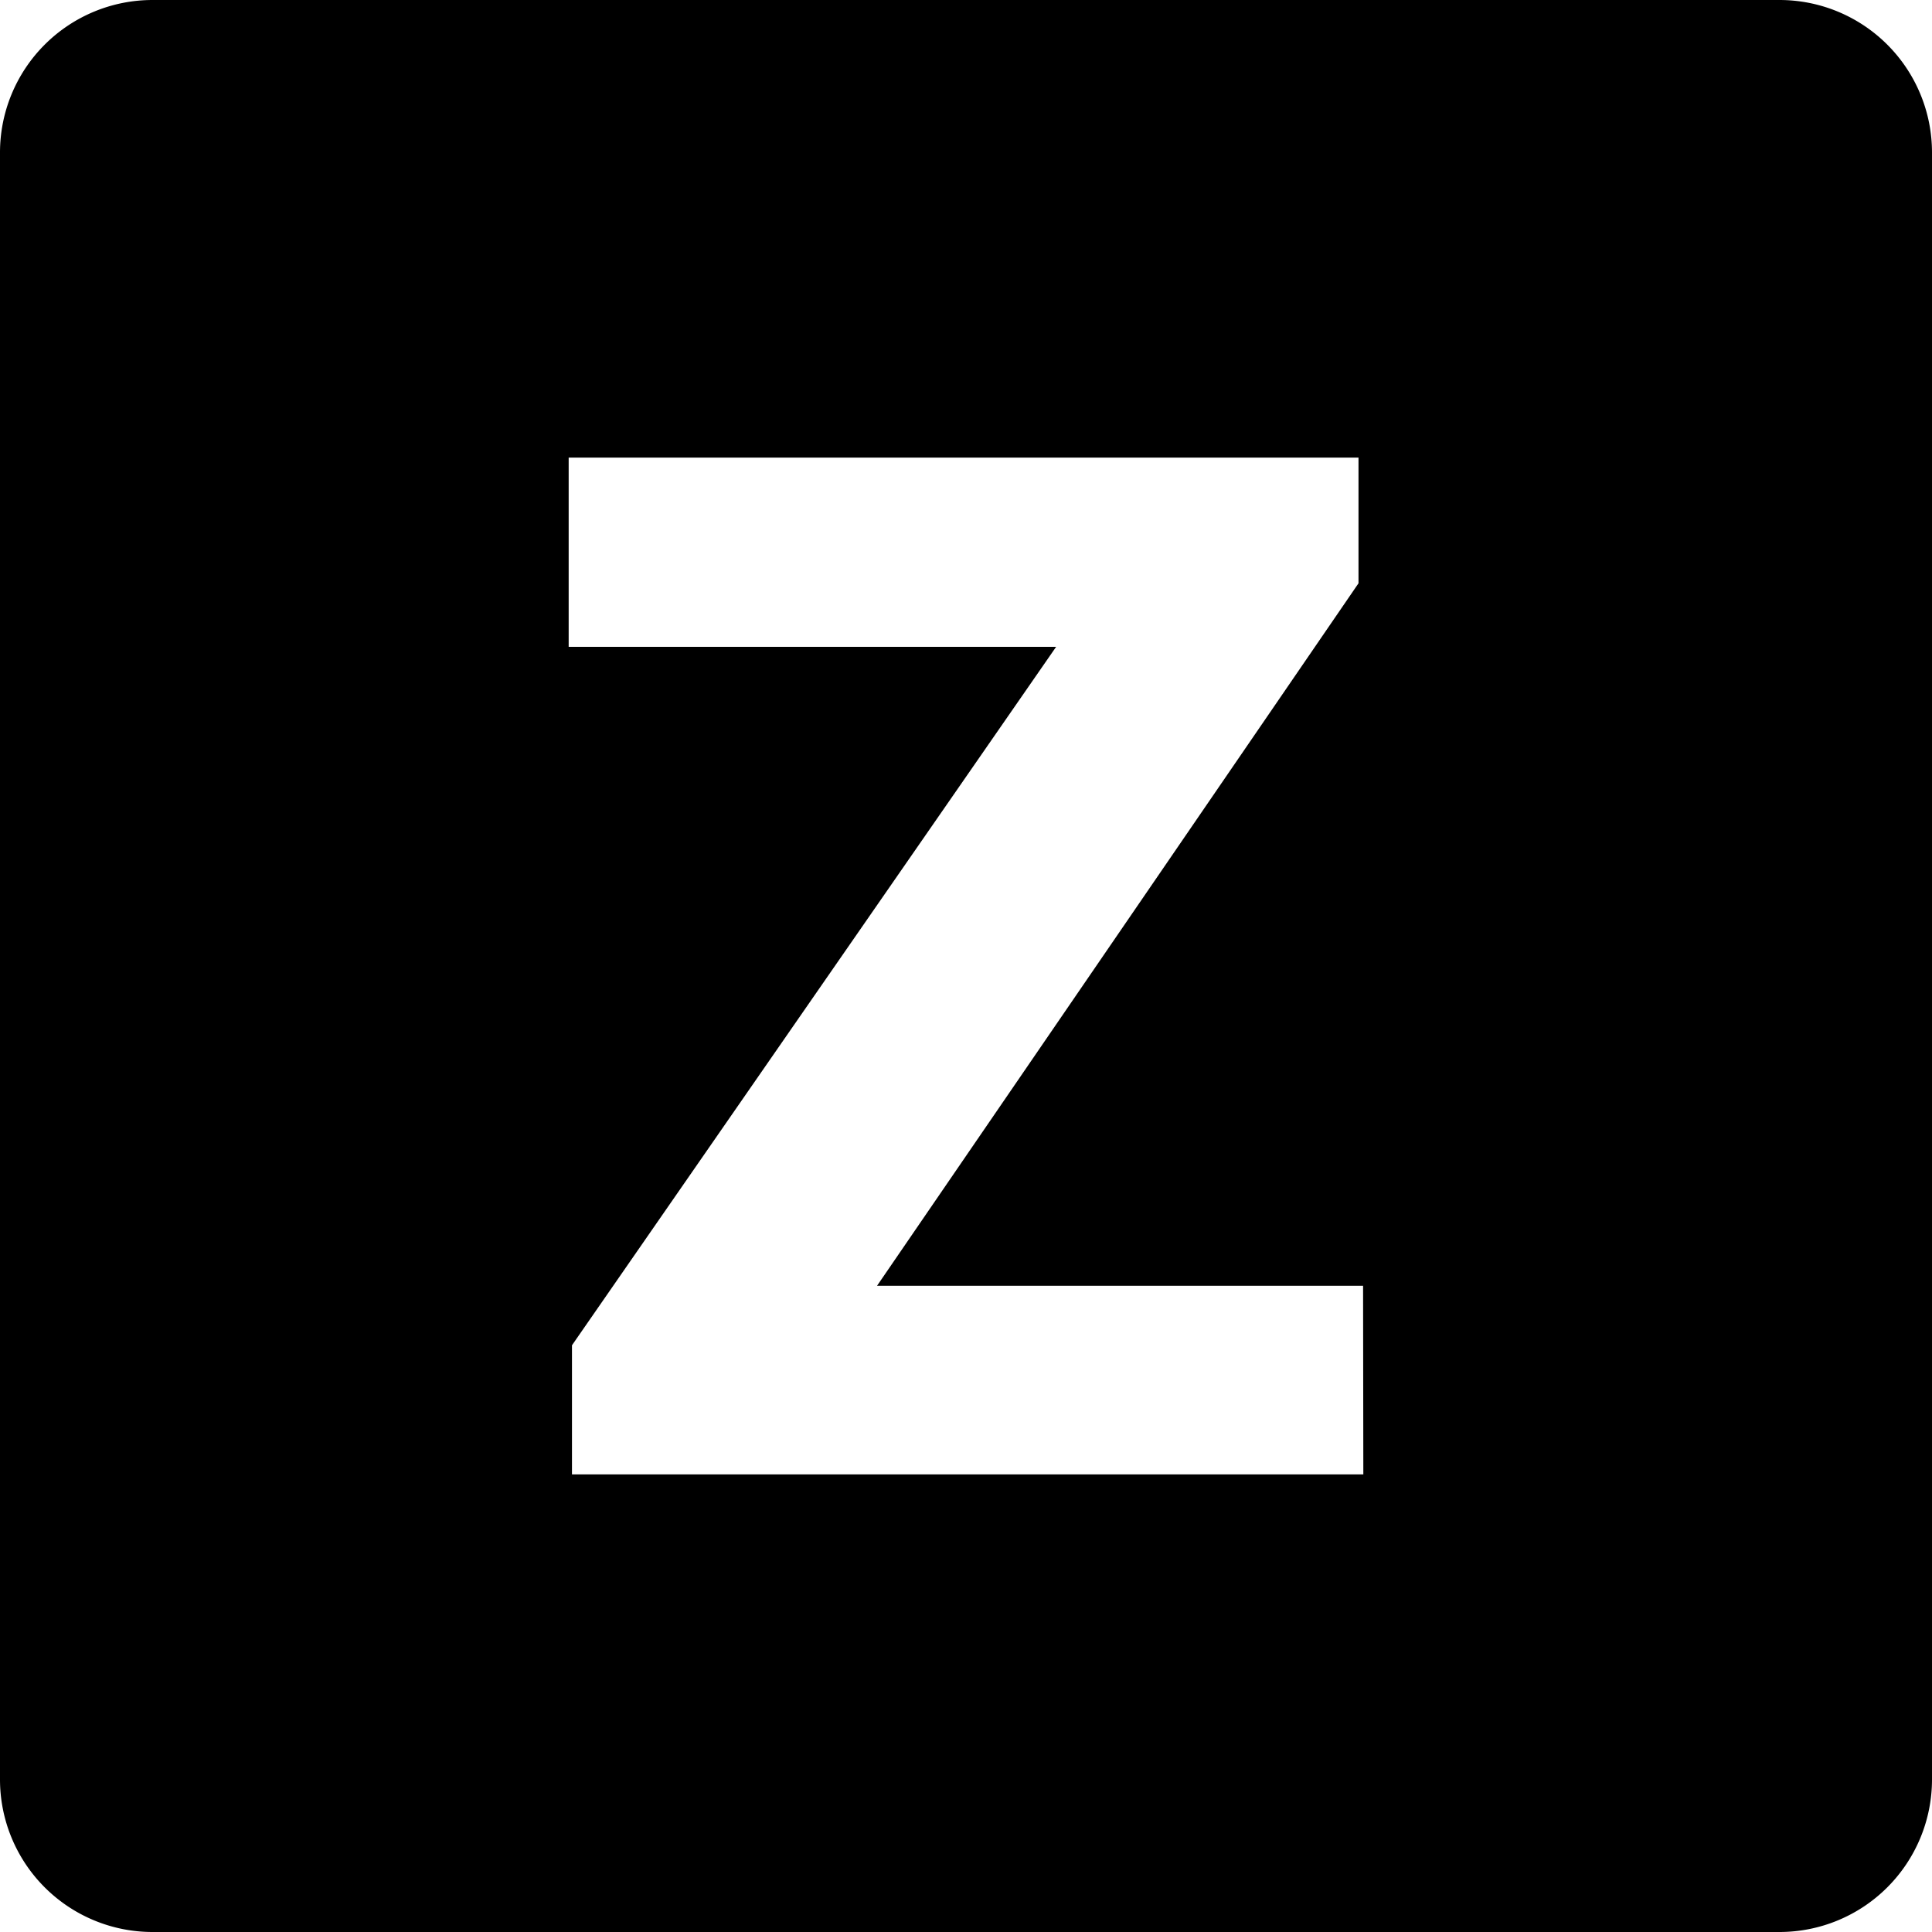
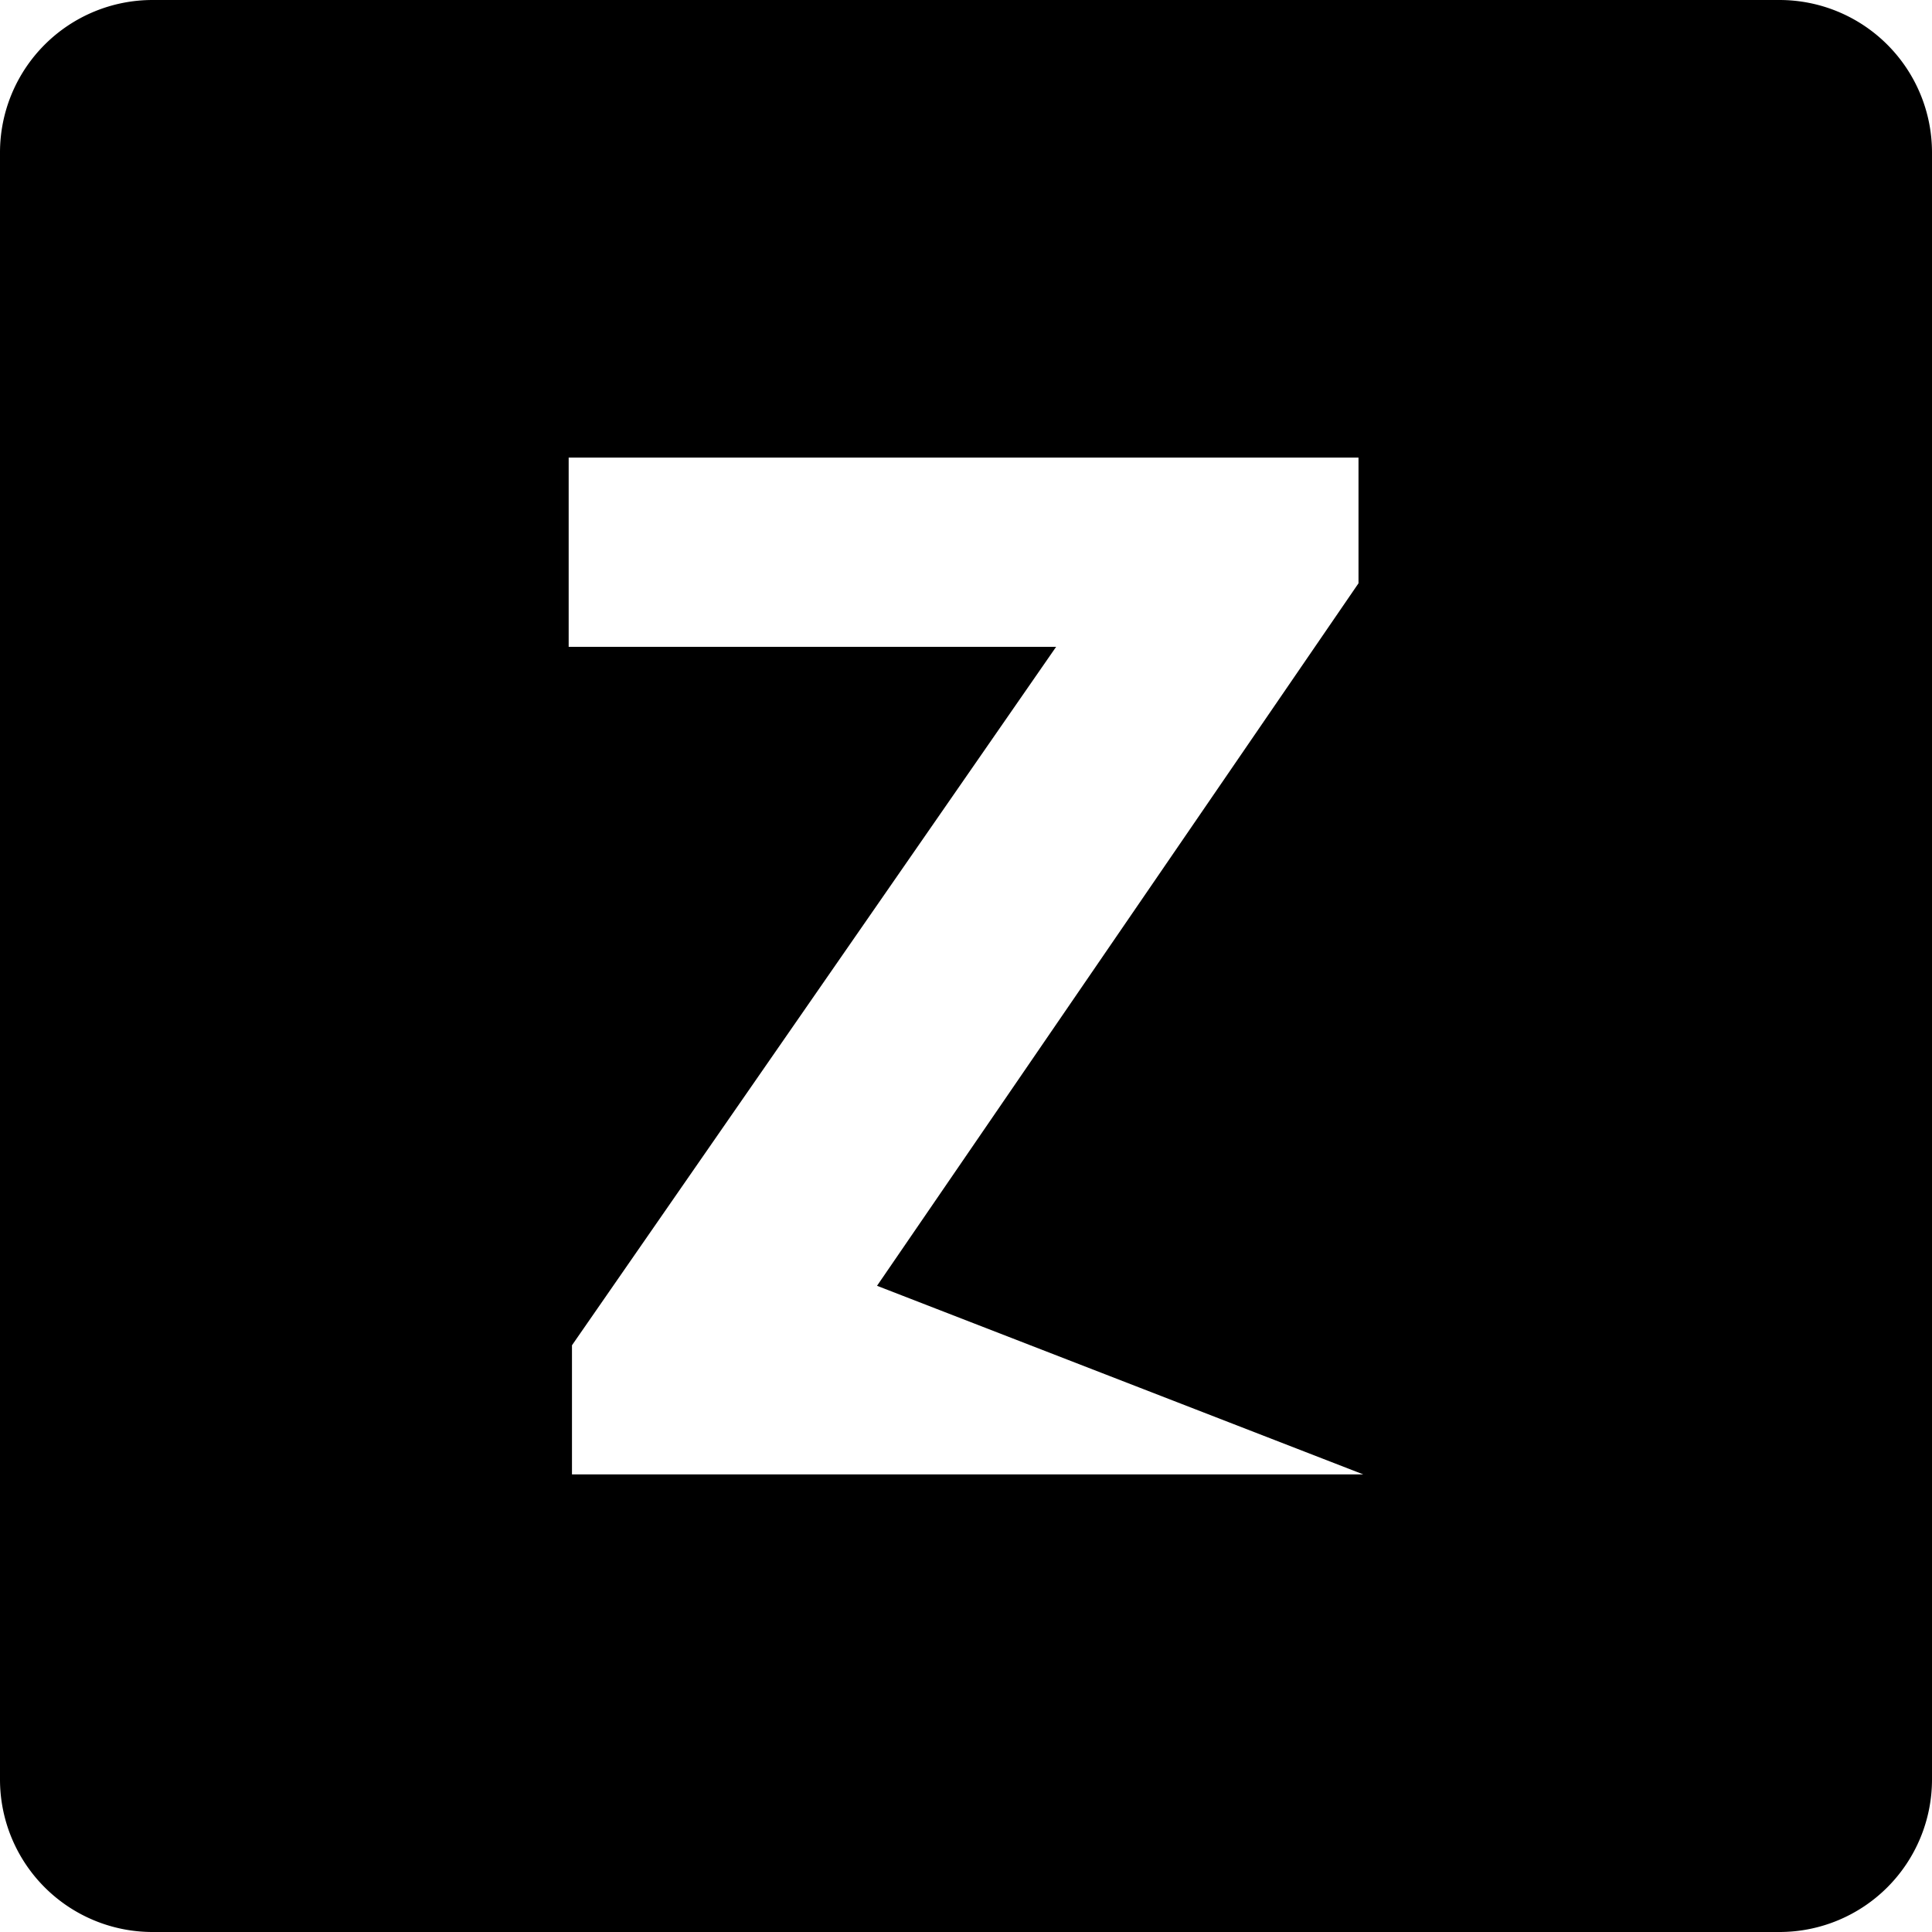
<svg xmlns="http://www.w3.org/2000/svg" height="512" viewBox="0 0 152 152" width="512">
  <g id="Layer_2" data-name="Layer 2">
    <g id="Black_And_White" data-name="Black And White">
      <g id="_26.Z" data-name="26.Z">
-         <path d="m140 0h-128a12 12 0 0 0 -12 12v128a12 12 0 0 0 12 12h128a12 12 0 0 0 12-12v-128a12 12 0 0 0 -12-12zm-32.74 116h-62.26v-10.16l38.09-54.95h-38.35v-14.89h62.14v9.89l-37.88 55.27h38.24z" />
+         <path d="m140 0h-128a12 12 0 0 0 -12 12v128a12 12 0 0 0 12 12h128a12 12 0 0 0 12-12v-128a12 12 0 0 0 -12-12zm-32.74 116h-62.26v-10.16l38.09-54.95h-38.35v-14.89h62.14v9.89l-37.88 55.27z" />
      </g>
    </g>
  </g>
</svg>